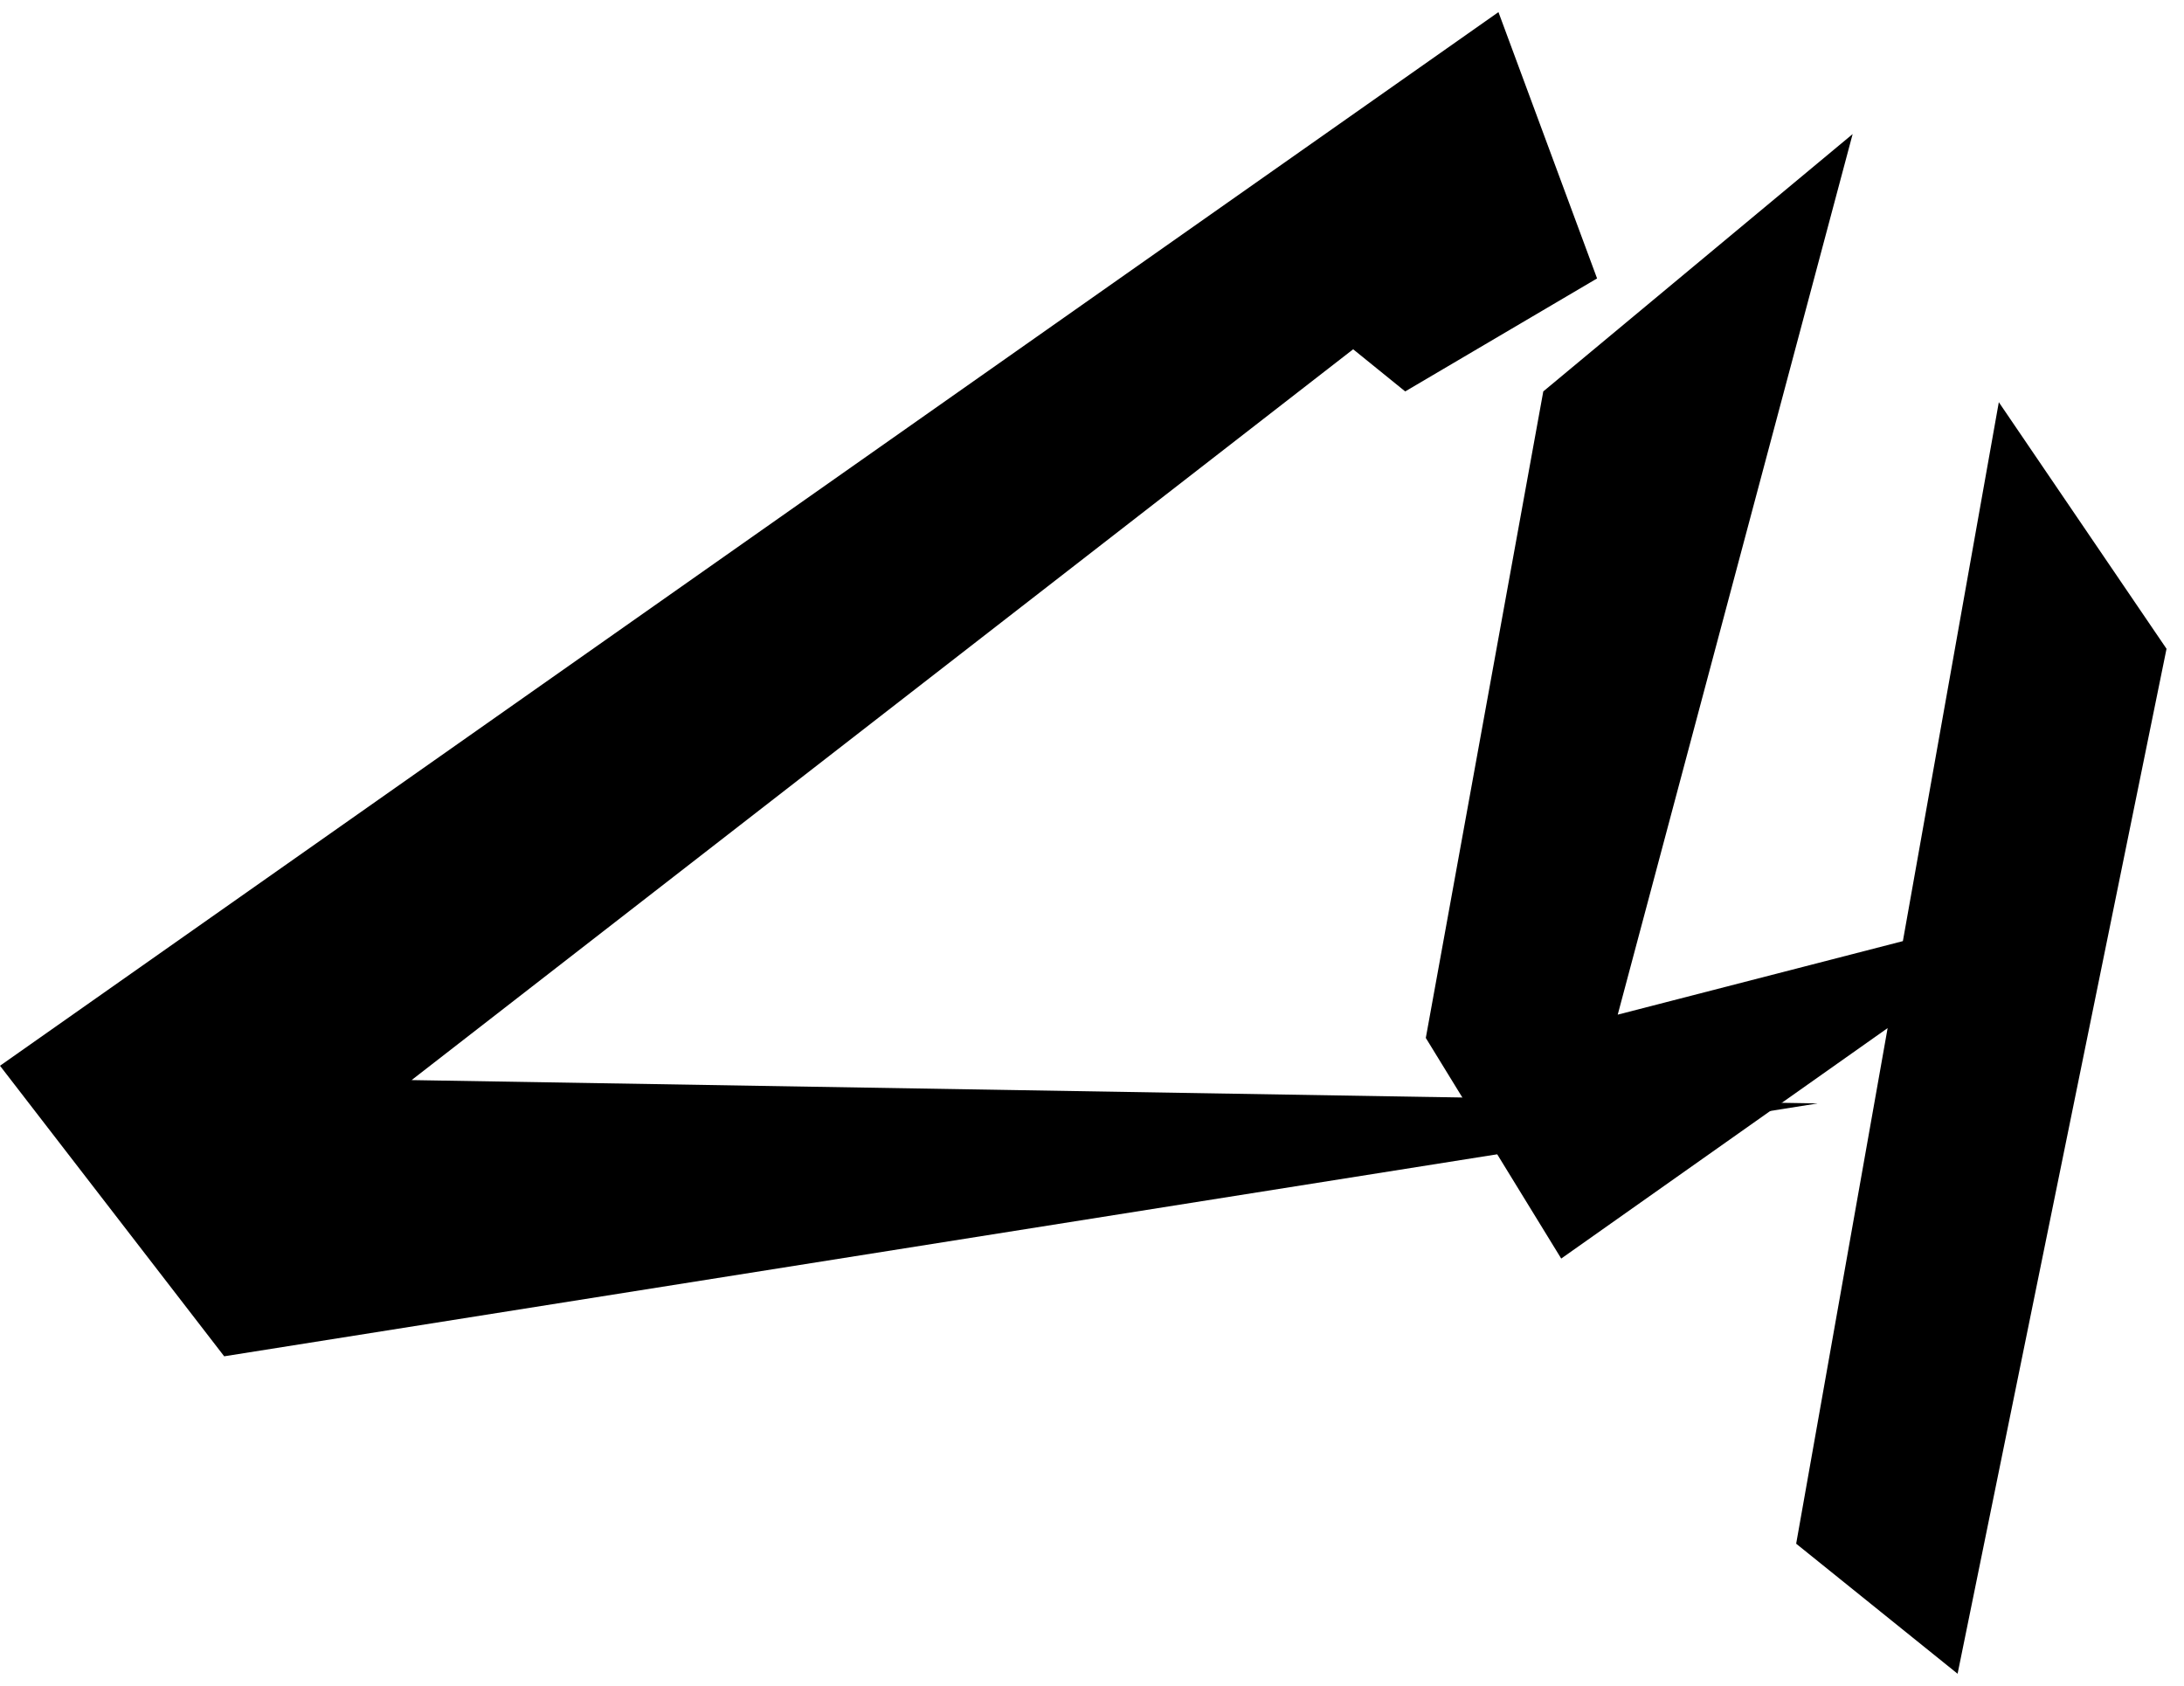
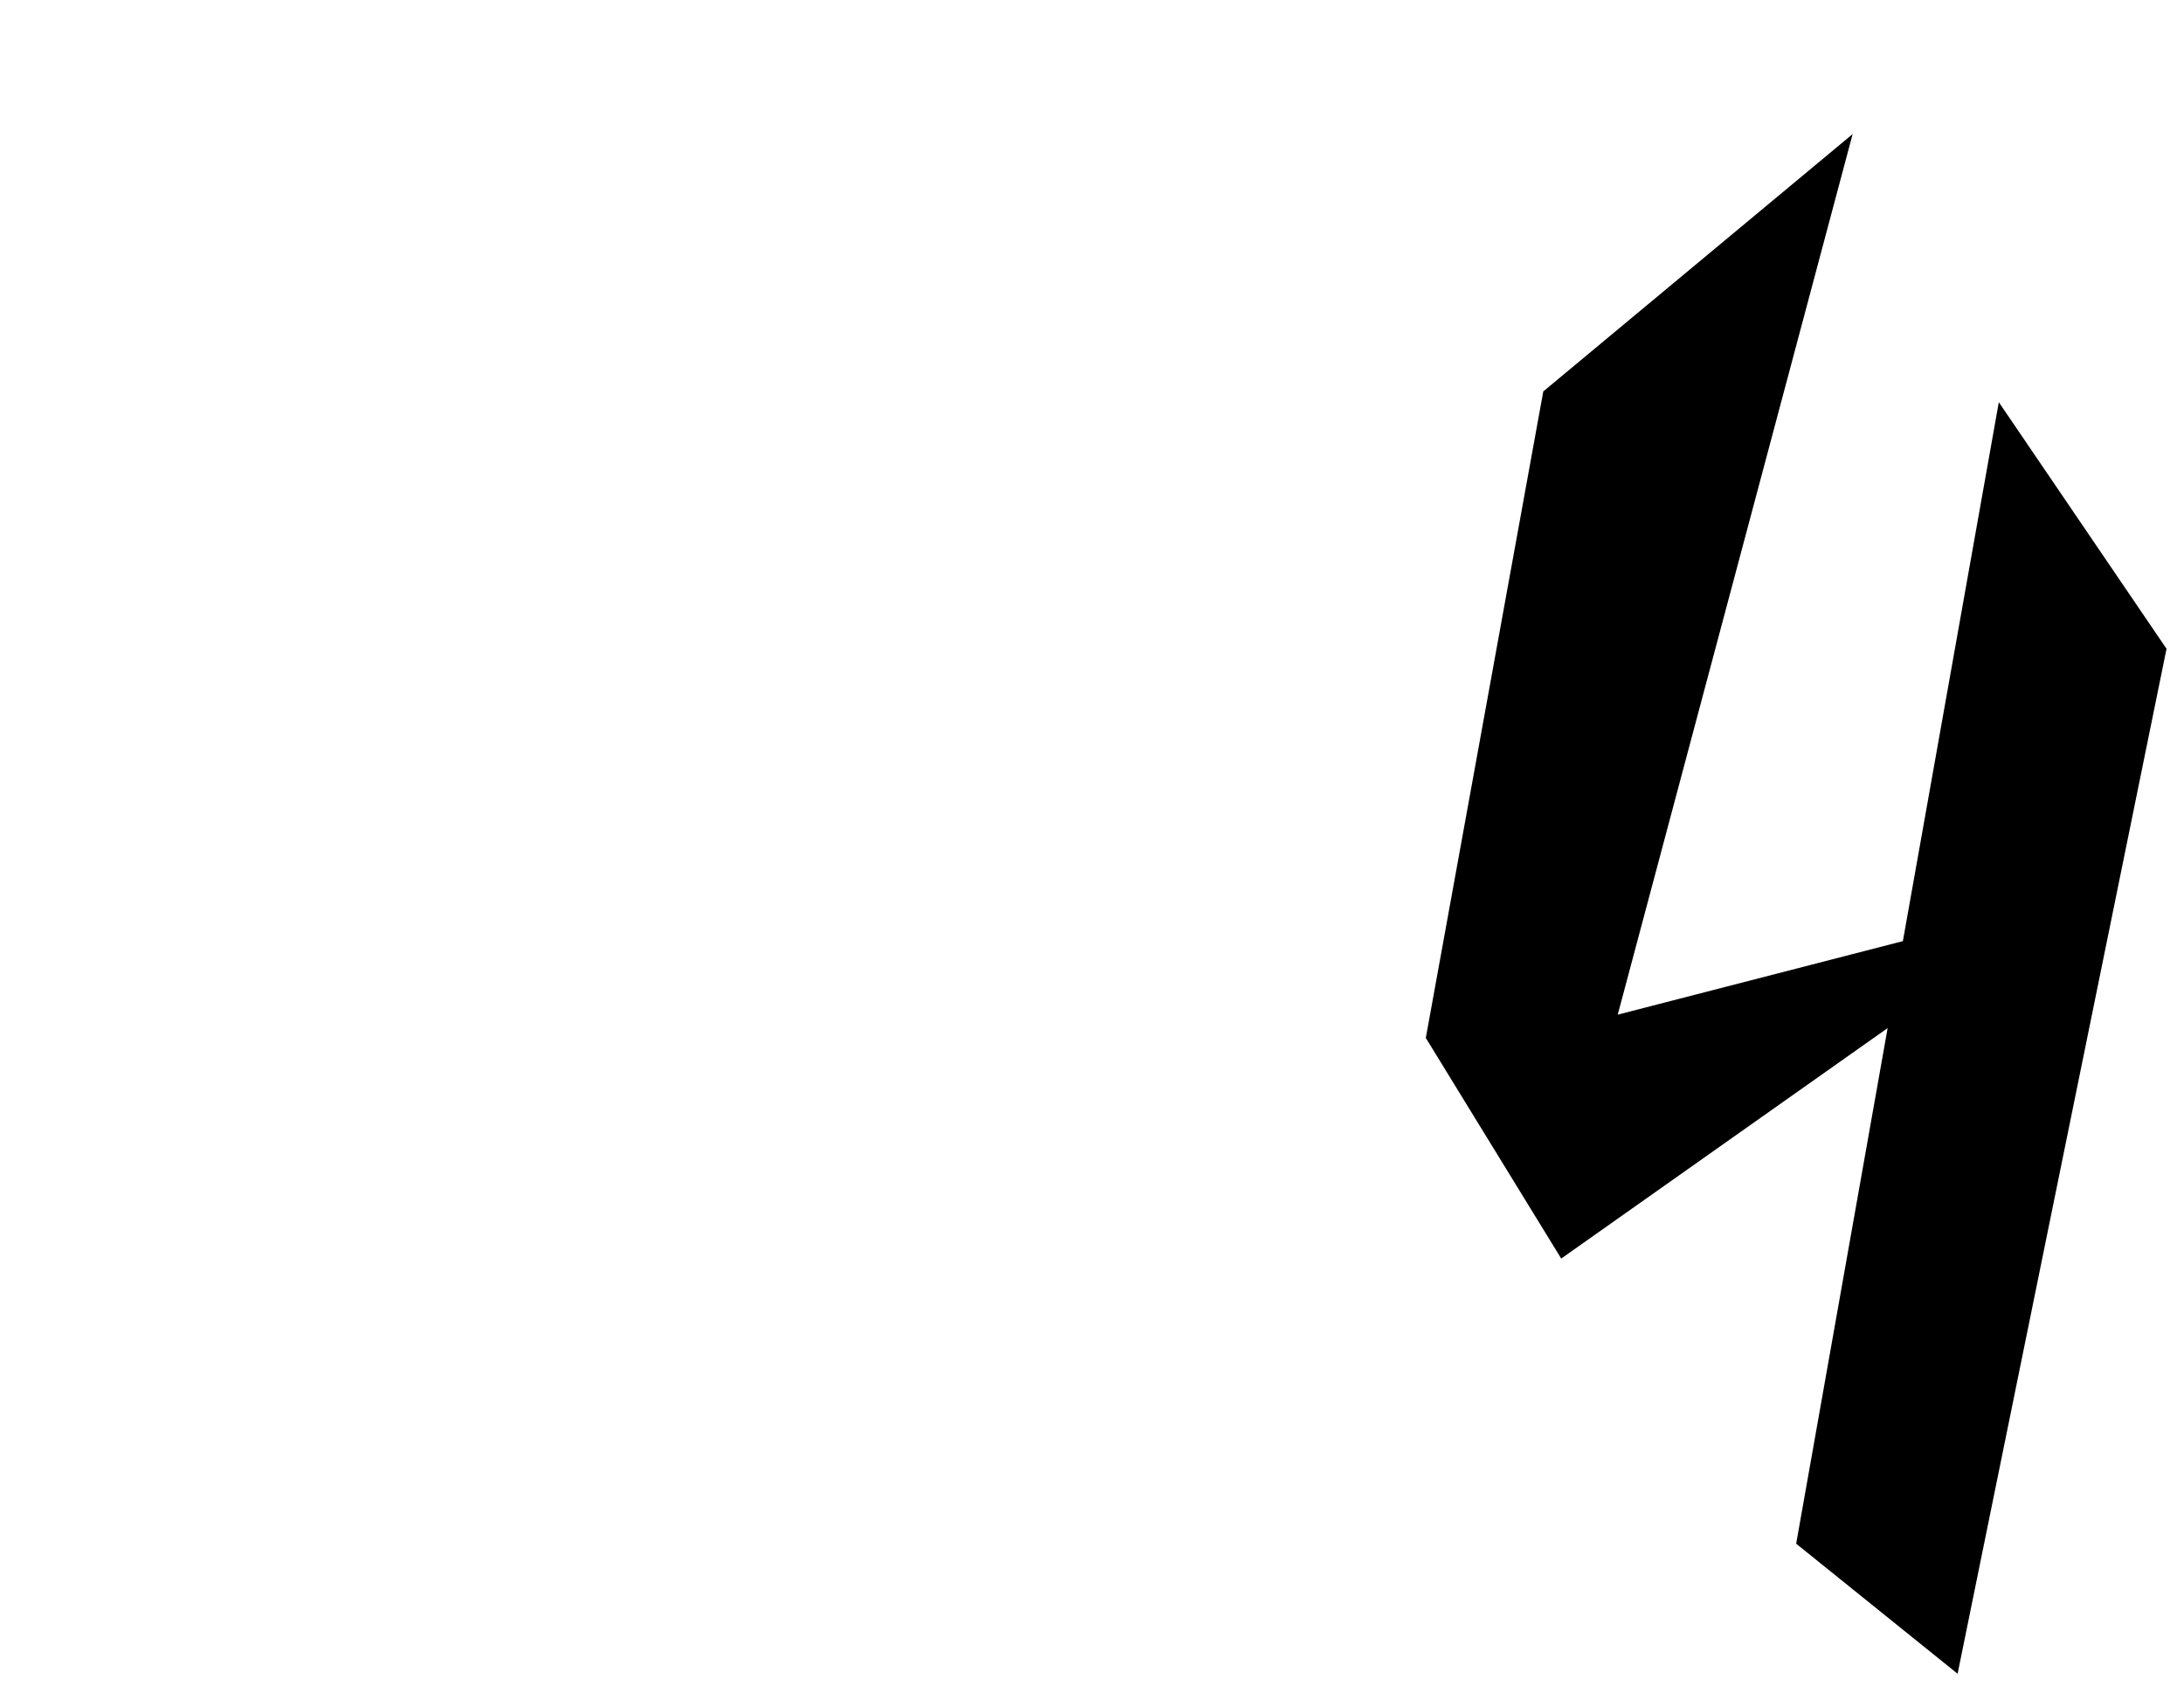
<svg xmlns="http://www.w3.org/2000/svg" width="57" height="44" viewBox="0 0 57 44" fill="none">
  <path d="M49.663 24.563L52.167 10.497L56.544 16.933L51.091 43.684L46.878 40.29L49.265 26.833L40.746 32.848L37.212 27.09L40.278 10.216L48.352 3.499L42.221 26.482L49.663 24.563Z" fill="black" />
-   <path d="M39.108 0.316L41.682 7.267L36.674 10.216L35.316 9.116L10.742 28.19L47.44 28.799L5.851 35.399L0 27.816L39.108 0.316Z" fill="black" />
</svg>